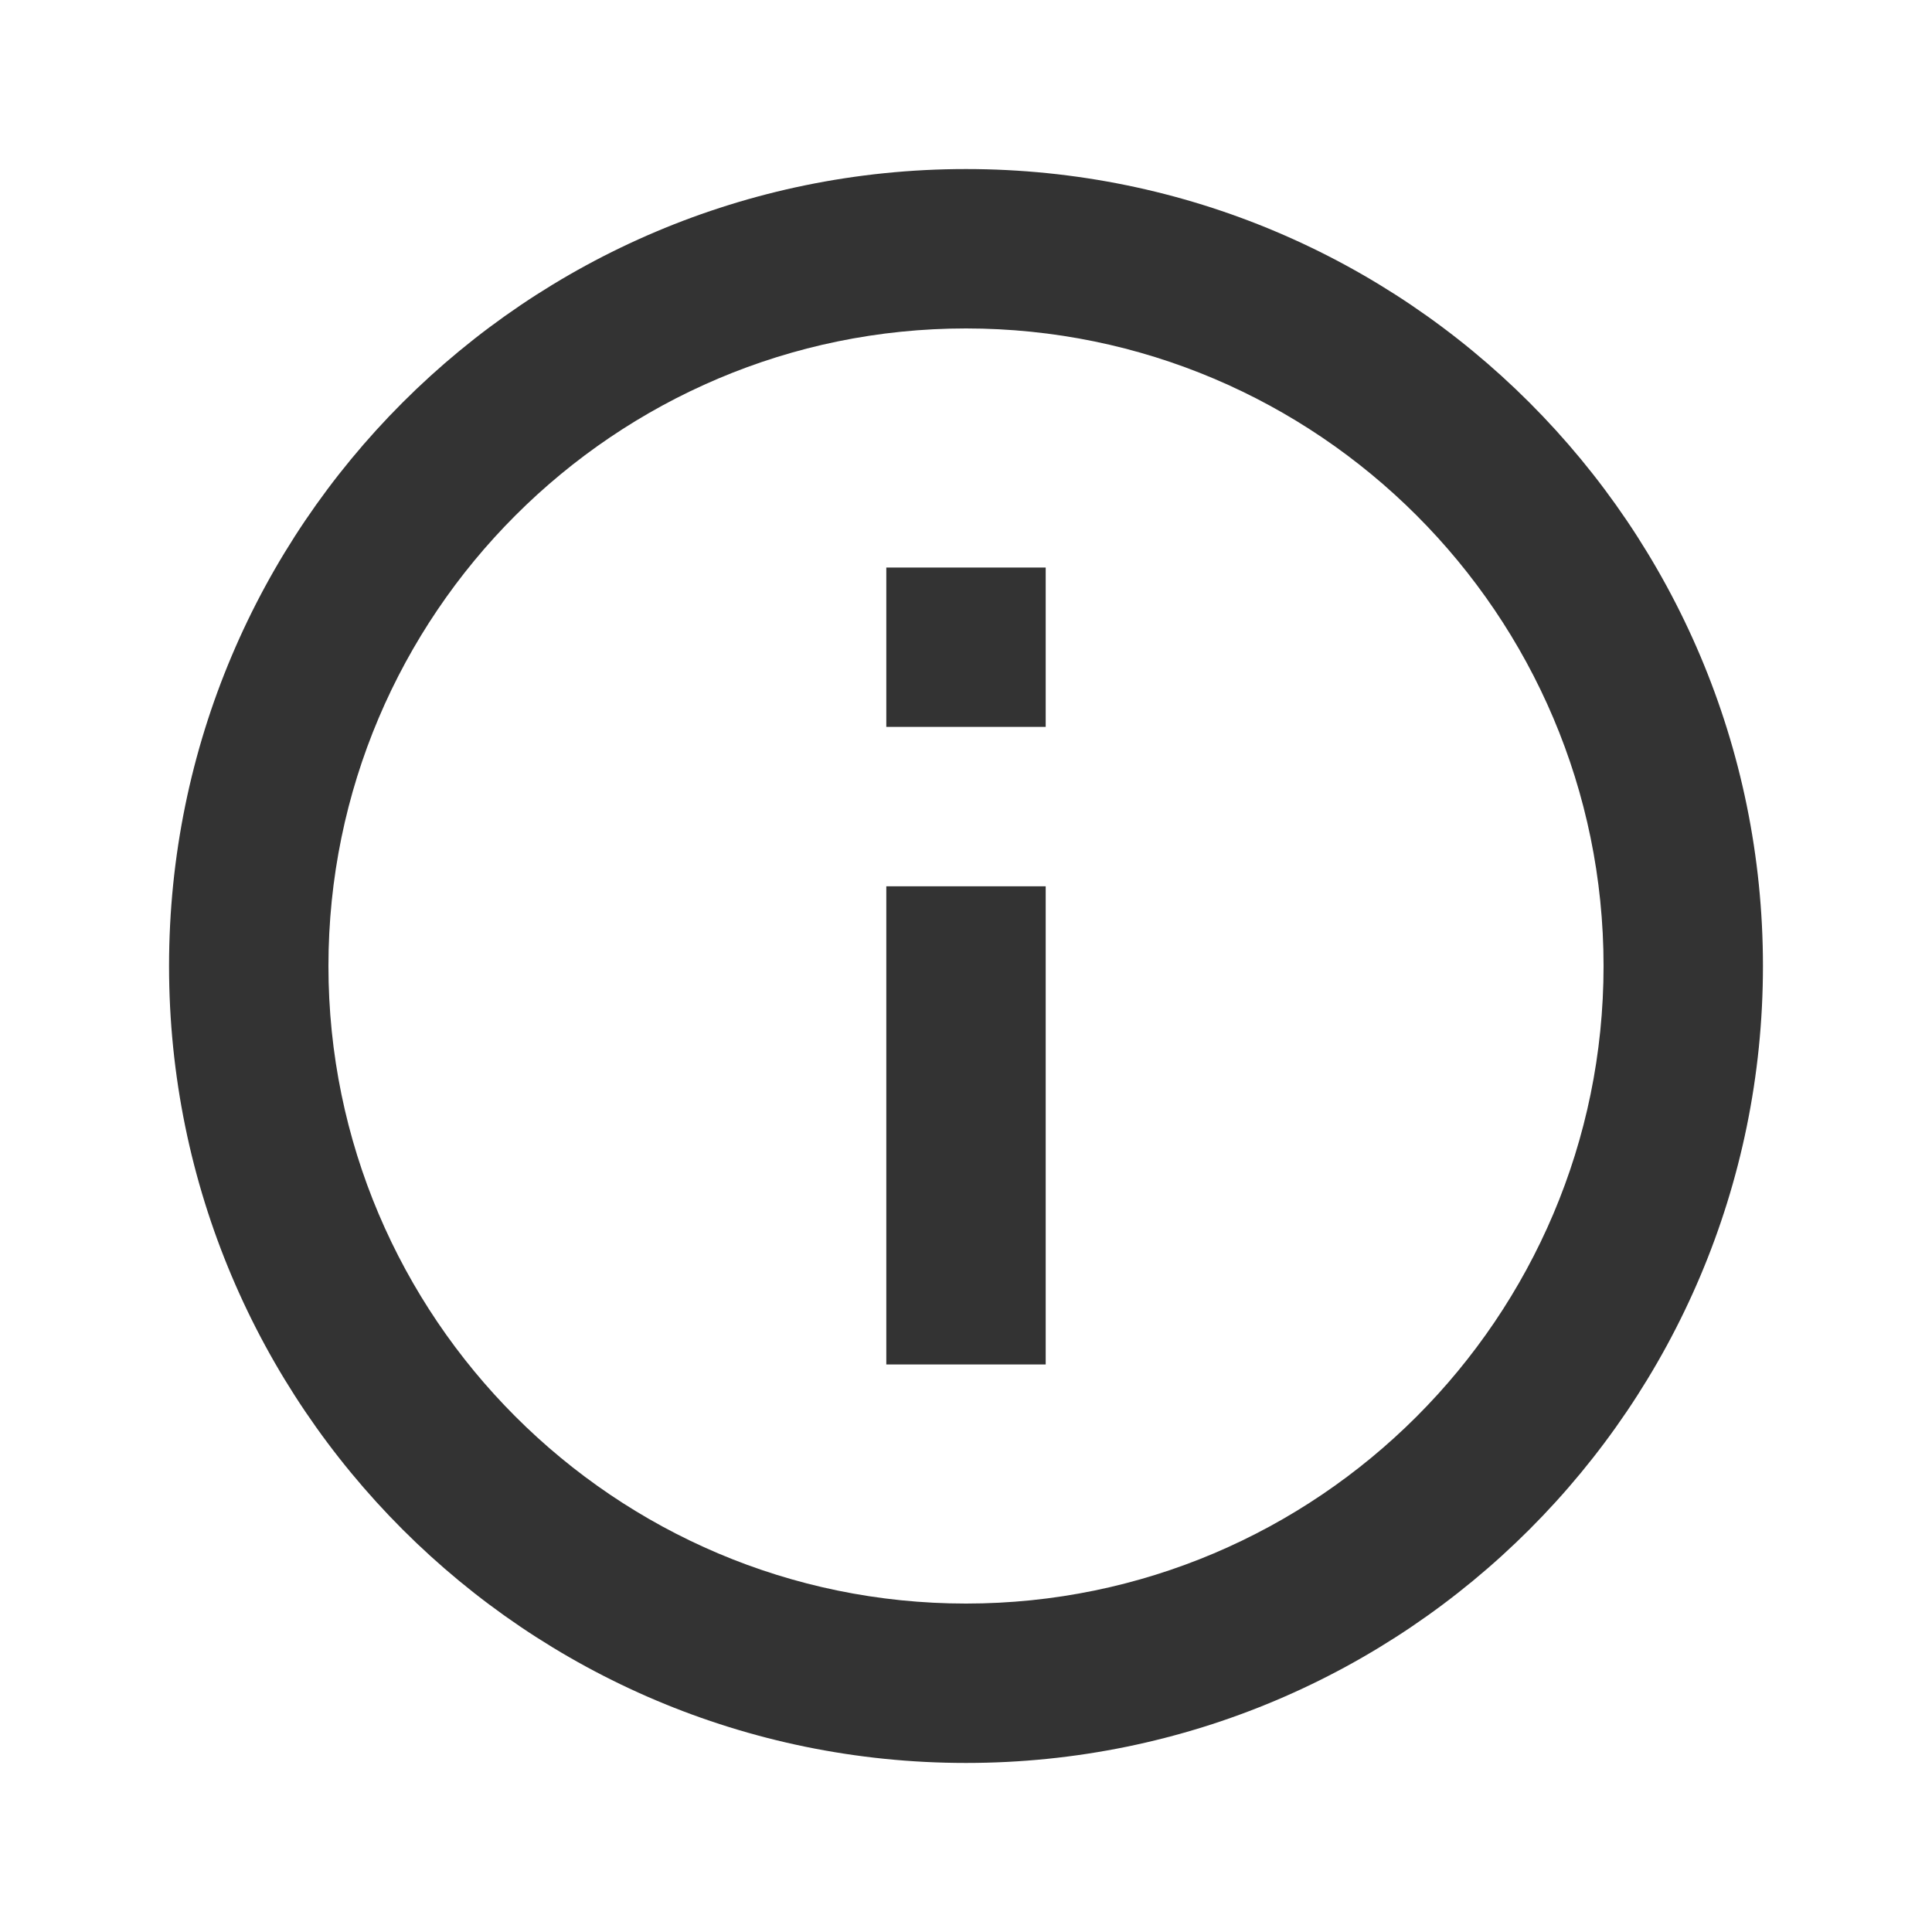
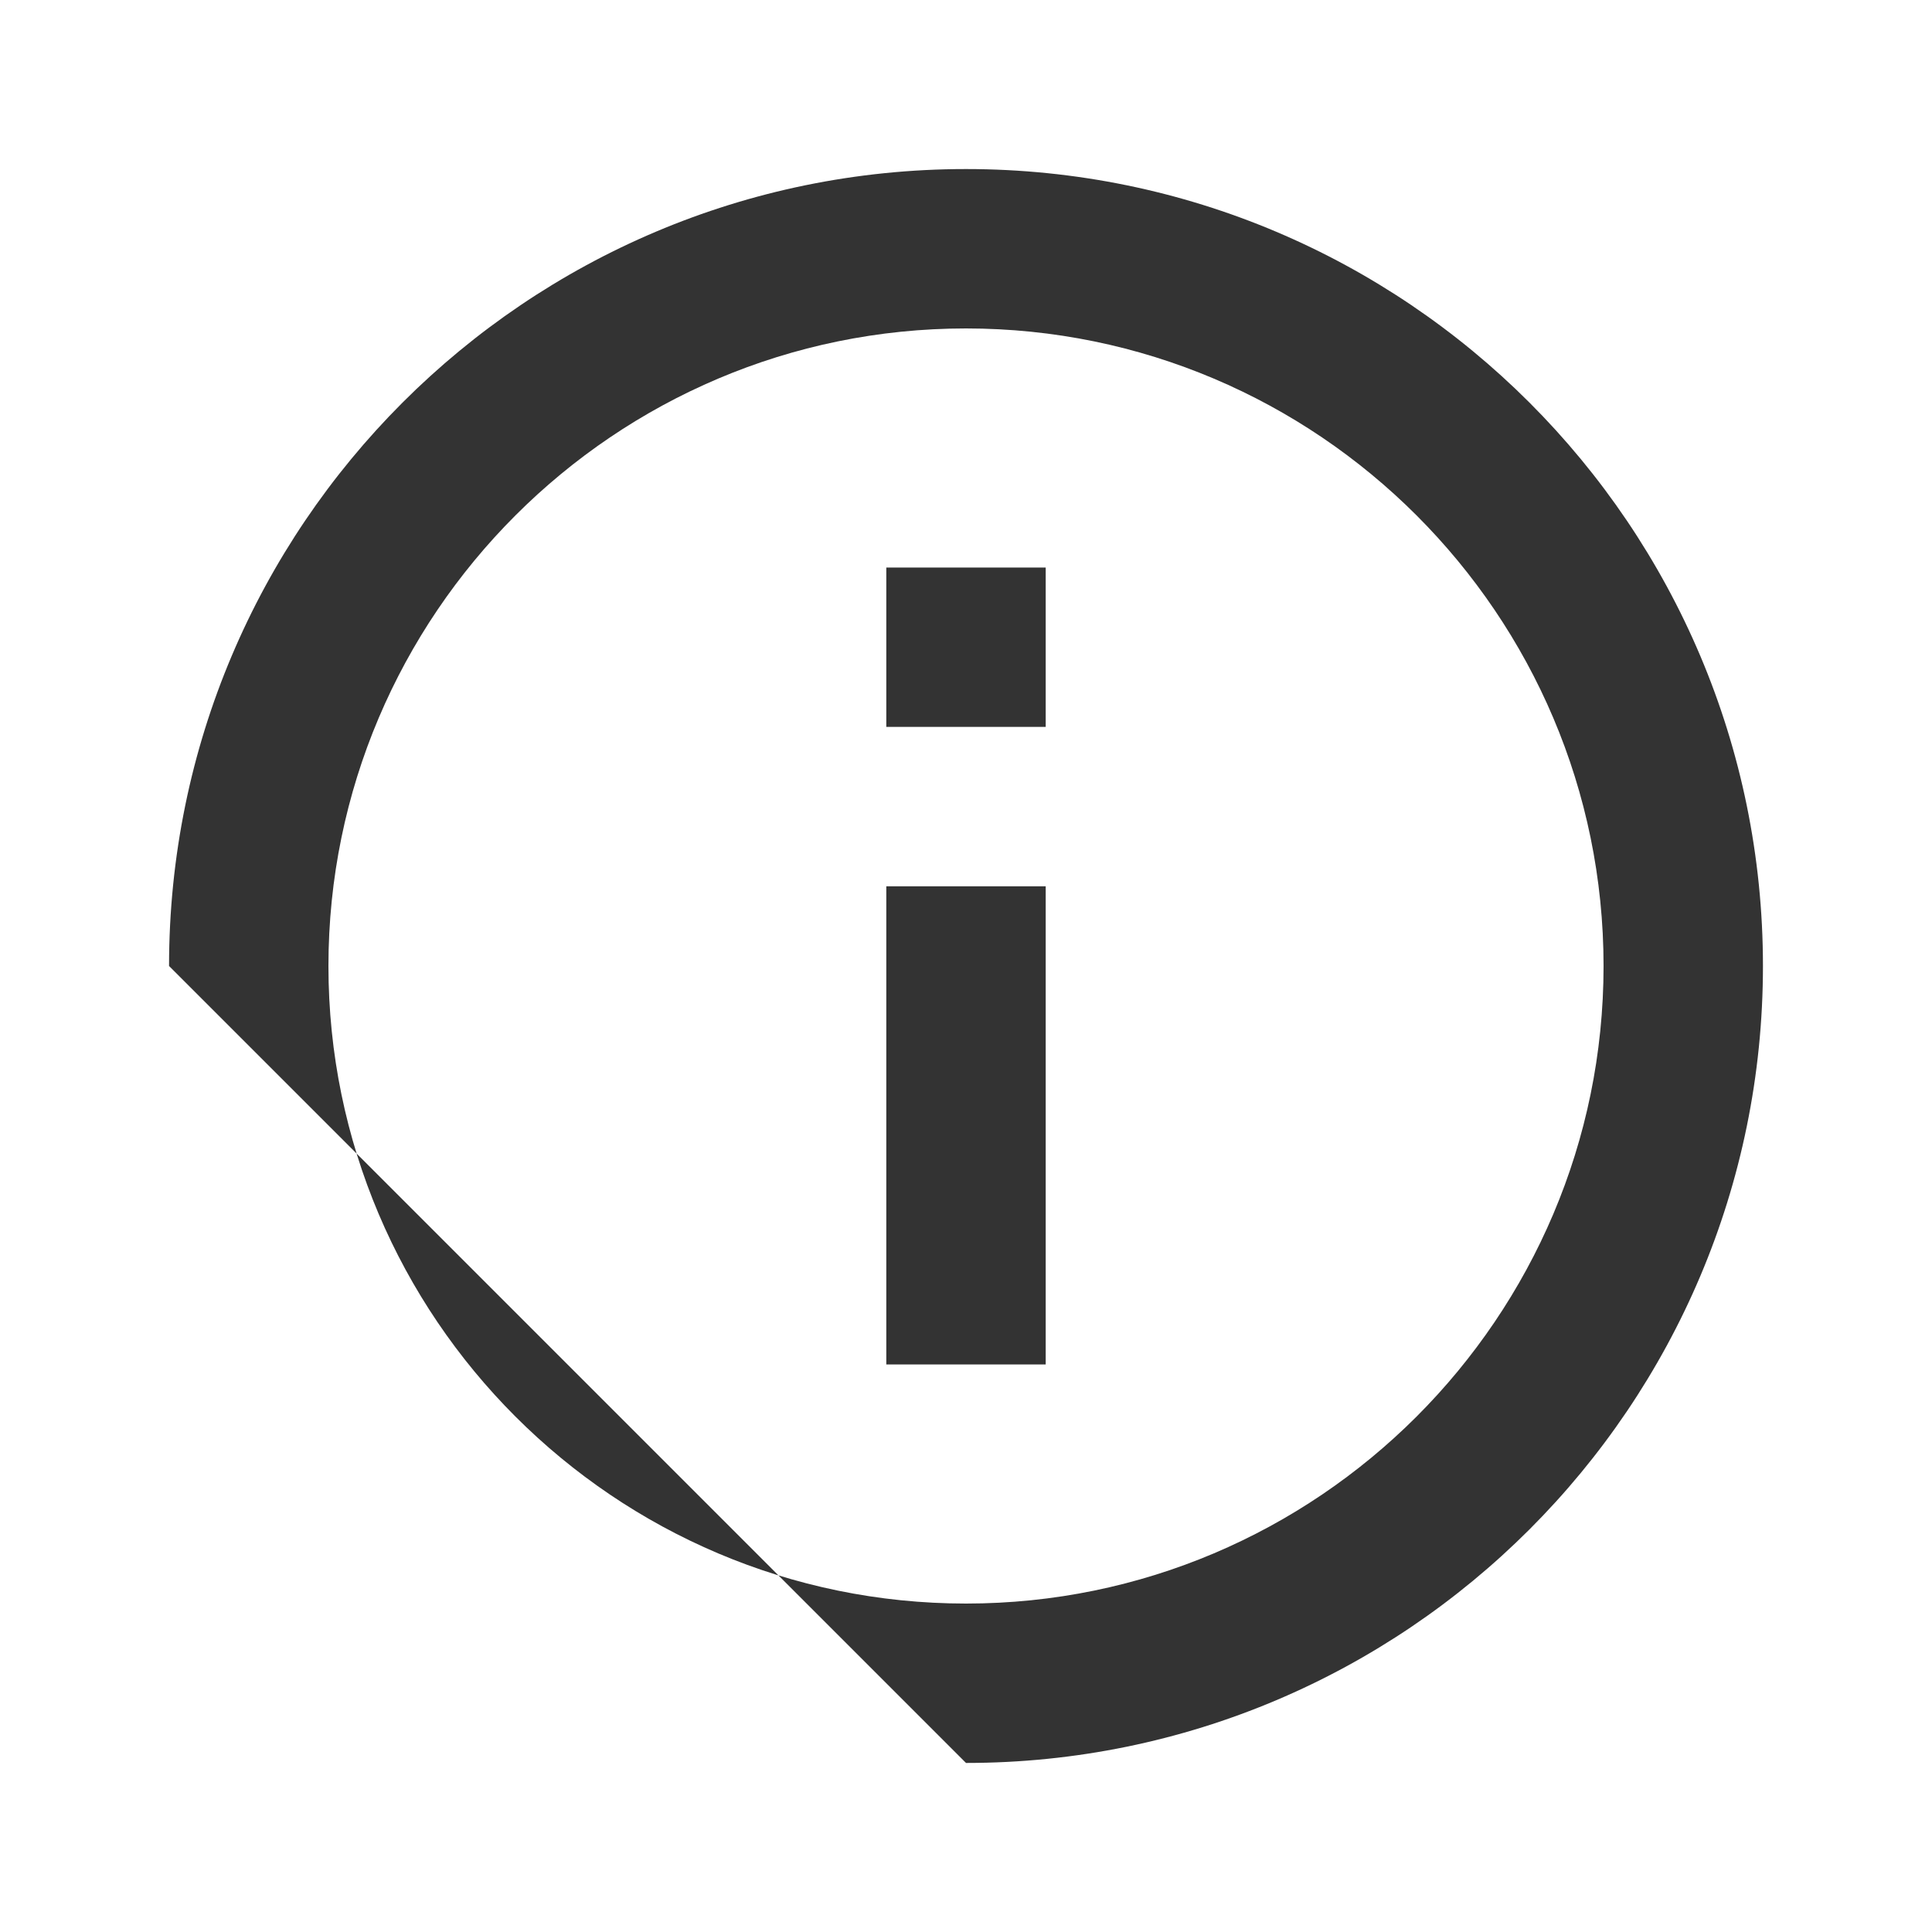
<svg xmlns="http://www.w3.org/2000/svg" width="40" height="40" viewBox="0 0 40 40" fill="none">
-   <path fill-rule="evenodd" clip-rule="evenodd" d="M3.5 20C3.5 10.892 10.892 3.5 20 3.5C29.108 3.5 36.5 10.892 36.5 20C36.5 29.108 29.108 36.5 20 36.5C10.892 36.5 3.5 29.108 3.5 20ZM21.65 28.25H18.35V18.35H21.65V28.25ZM20 33.2C12.724 33.2 6.8 27.276 6.8 20C6.8 12.723 12.724 6.8 20 6.8C27.277 6.8 33.2 12.723 33.2 20C33.2 27.276 27.277 33.2 20 33.2ZM21.65 15.05H18.35V11.75H21.65V15.05Z" fill="#333333" />
+   <path fill-rule="evenodd" clip-rule="evenodd" d="M3.5 20C3.5 10.892 10.892 3.5 20 3.5C29.108 3.5 36.5 10.892 36.5 20C36.5 29.108 29.108 36.5 20 36.5ZM21.65 28.25H18.35V18.35H21.65V28.25ZM20 33.2C12.724 33.2 6.8 27.276 6.8 20C6.8 12.723 12.724 6.8 20 6.8C27.277 6.8 33.2 12.723 33.2 20C33.2 27.276 27.277 33.2 20 33.2ZM21.65 15.05H18.35V11.75H21.65V15.05Z" fill="#333333" />
</svg>